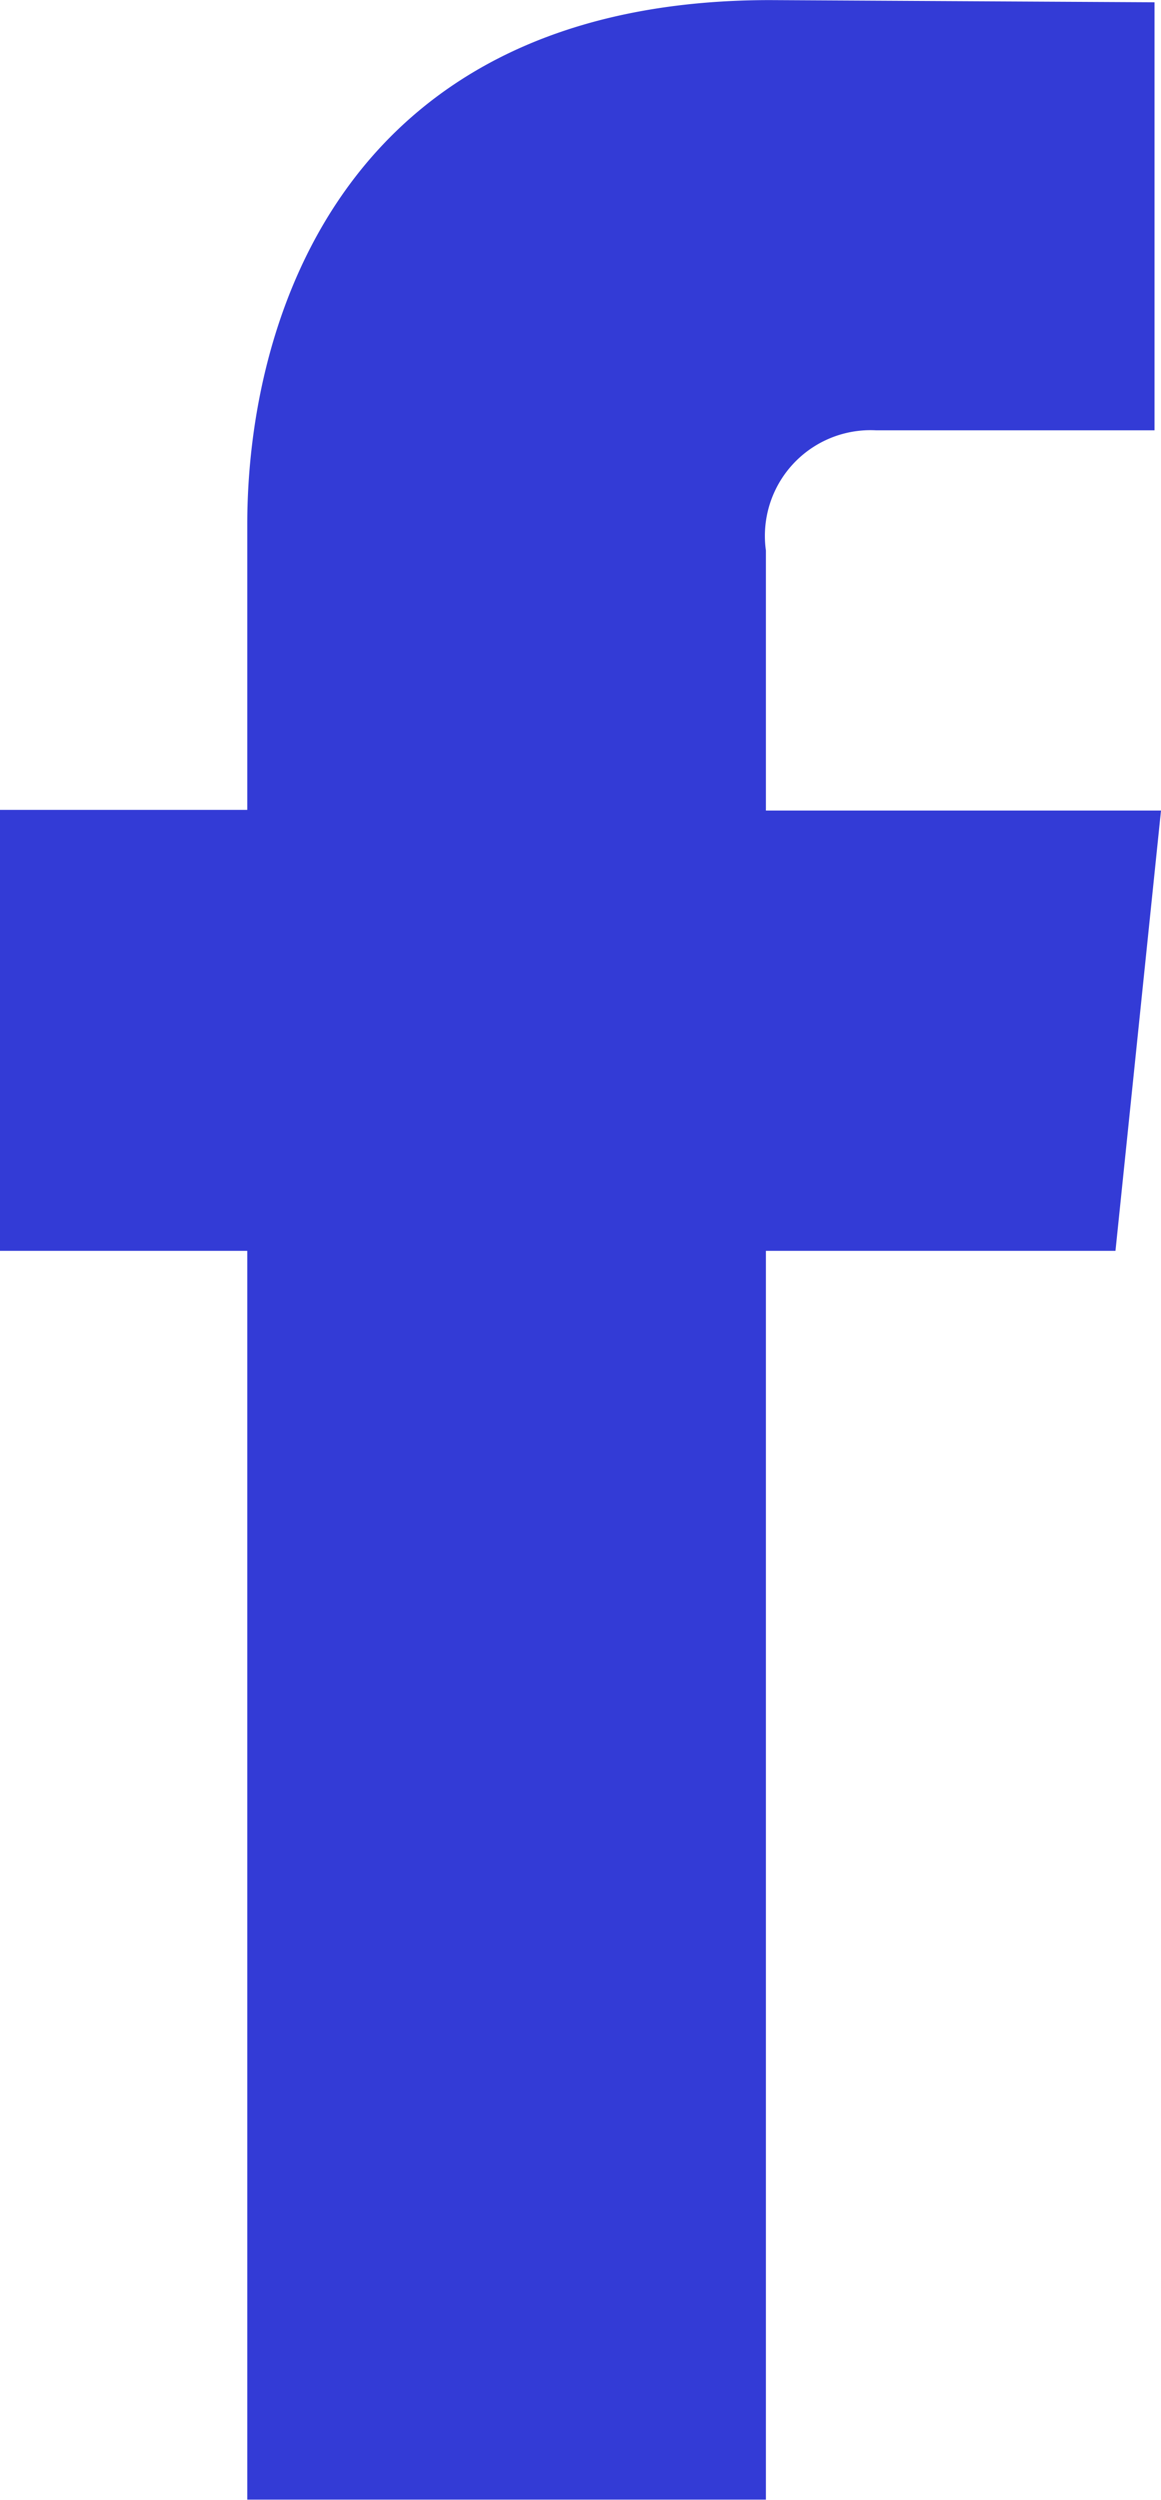
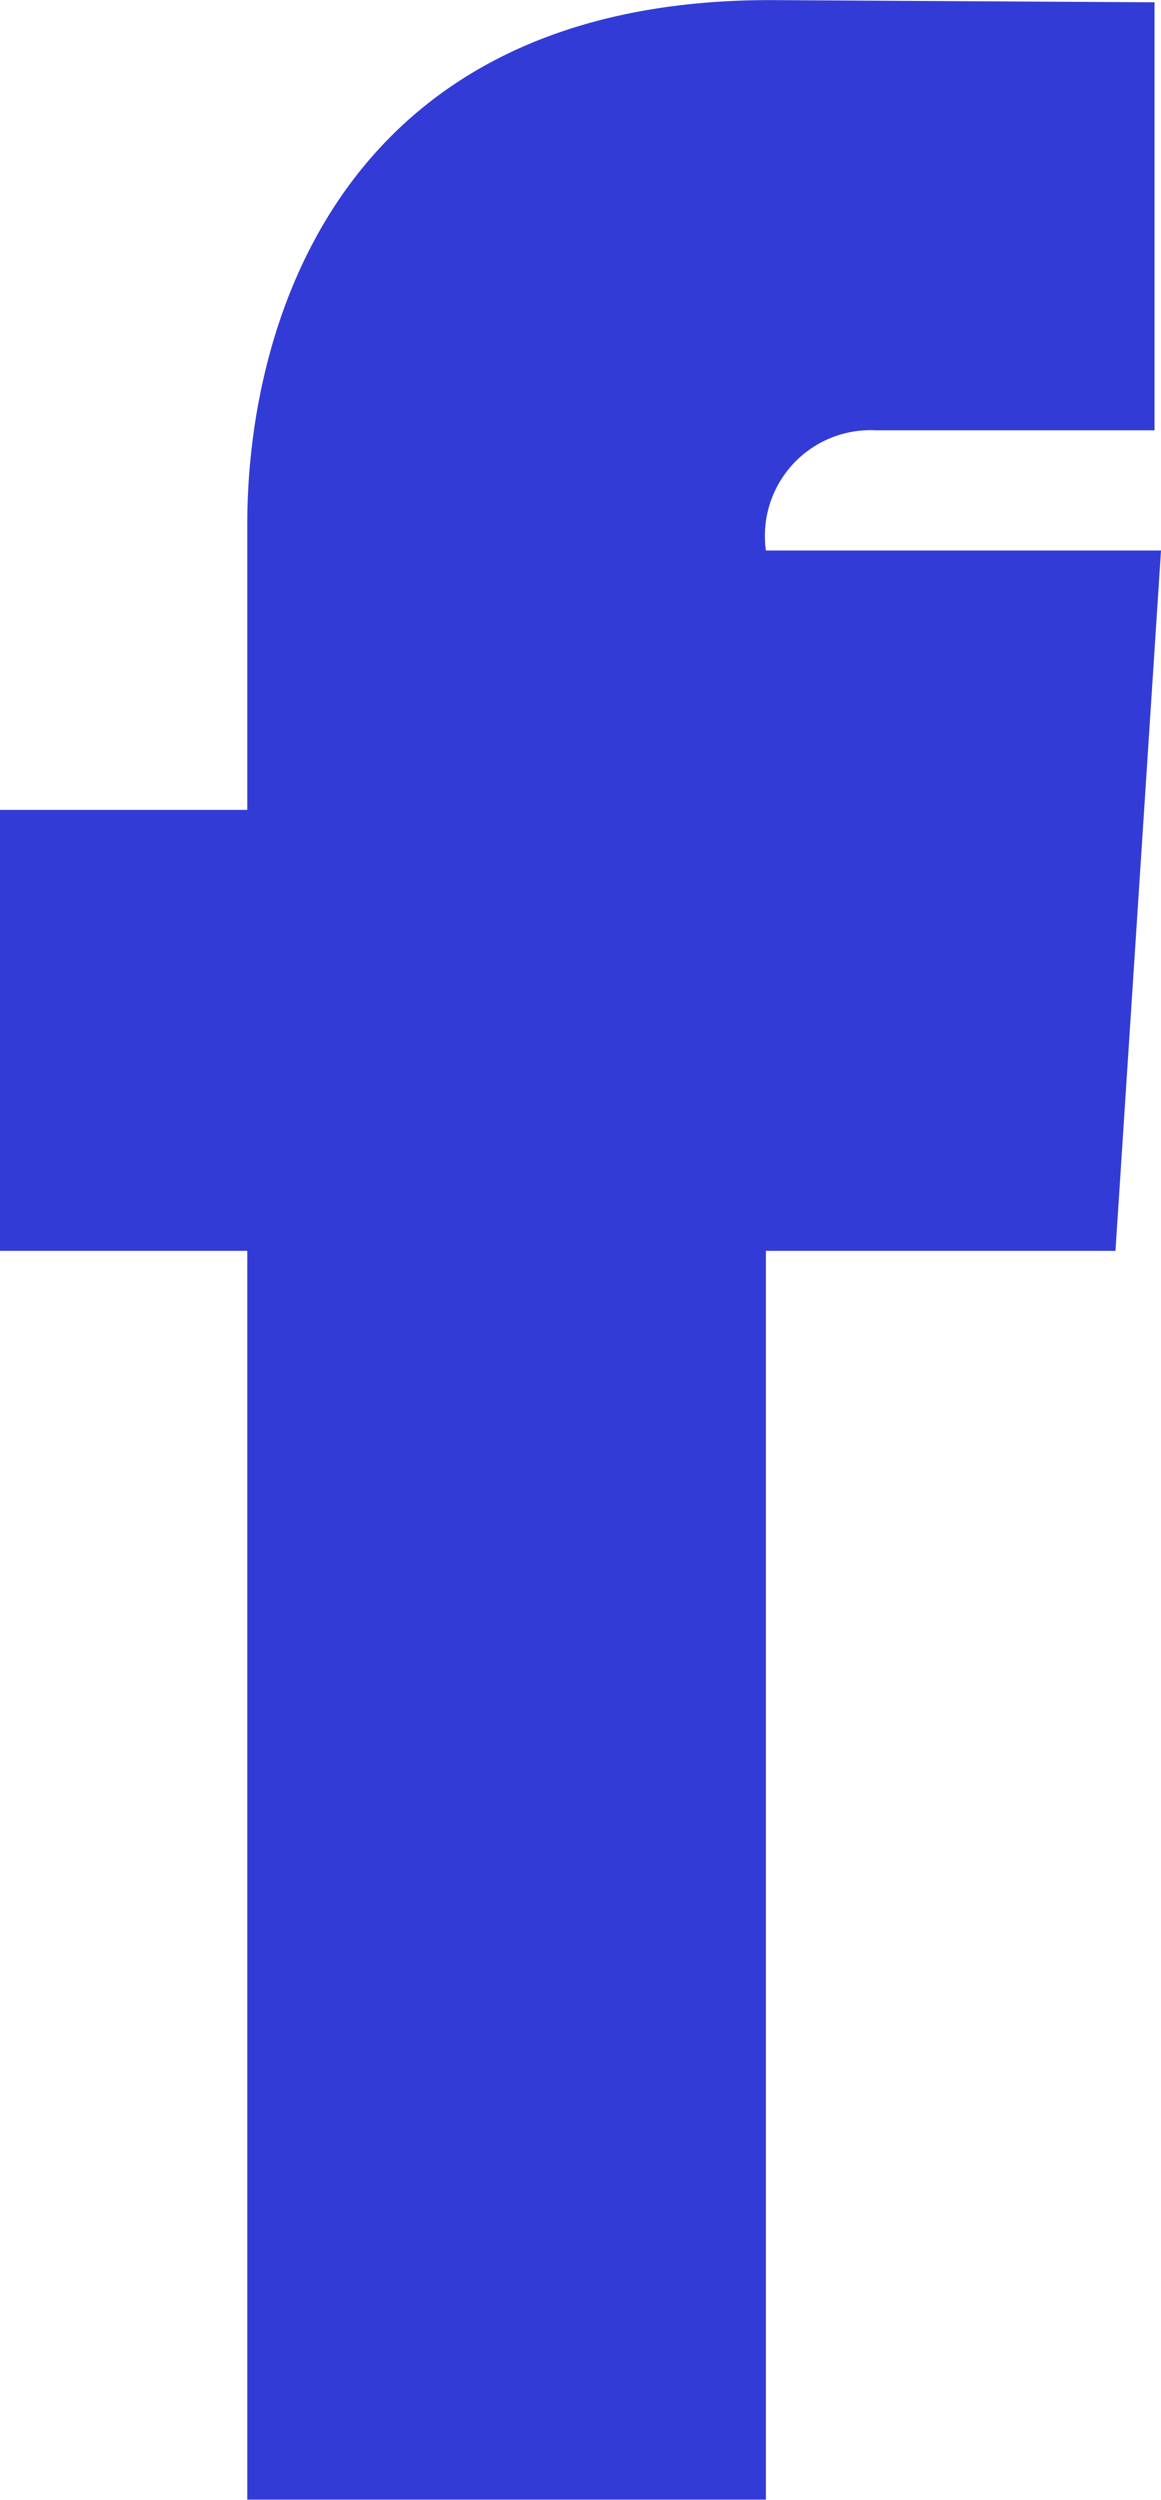
<svg xmlns="http://www.w3.org/2000/svg" width="12.189" height="26.226" viewBox="0 0 12.189 26.226">
-   <path id="Path_15851" data-name="Path 15851" d="M25.164,55.886h-3.67v13.1H16.049v-13.1h-2.6V51.26h2.6V48.265c0-2.143,1.011-5.5,5.49-5.5l4.035.023v4.49H22.647a1.109,1.109,0,0,0-1.153,1.261v2.728h4.148Z" transform="translate(-13.453 -42.764)" fill="#333bd6" />
+   <path id="Path_15851" data-name="Path 15851" d="M25.164,55.886h-3.67v13.1H16.049v-13.1h-2.6V51.26h2.6V48.265c0-2.143,1.011-5.5,5.49-5.5l4.035.023v4.49H22.647a1.109,1.109,0,0,0-1.153,1.261h4.148Z" transform="translate(-13.453 -42.764)" fill="#333bd6" />
</svg>